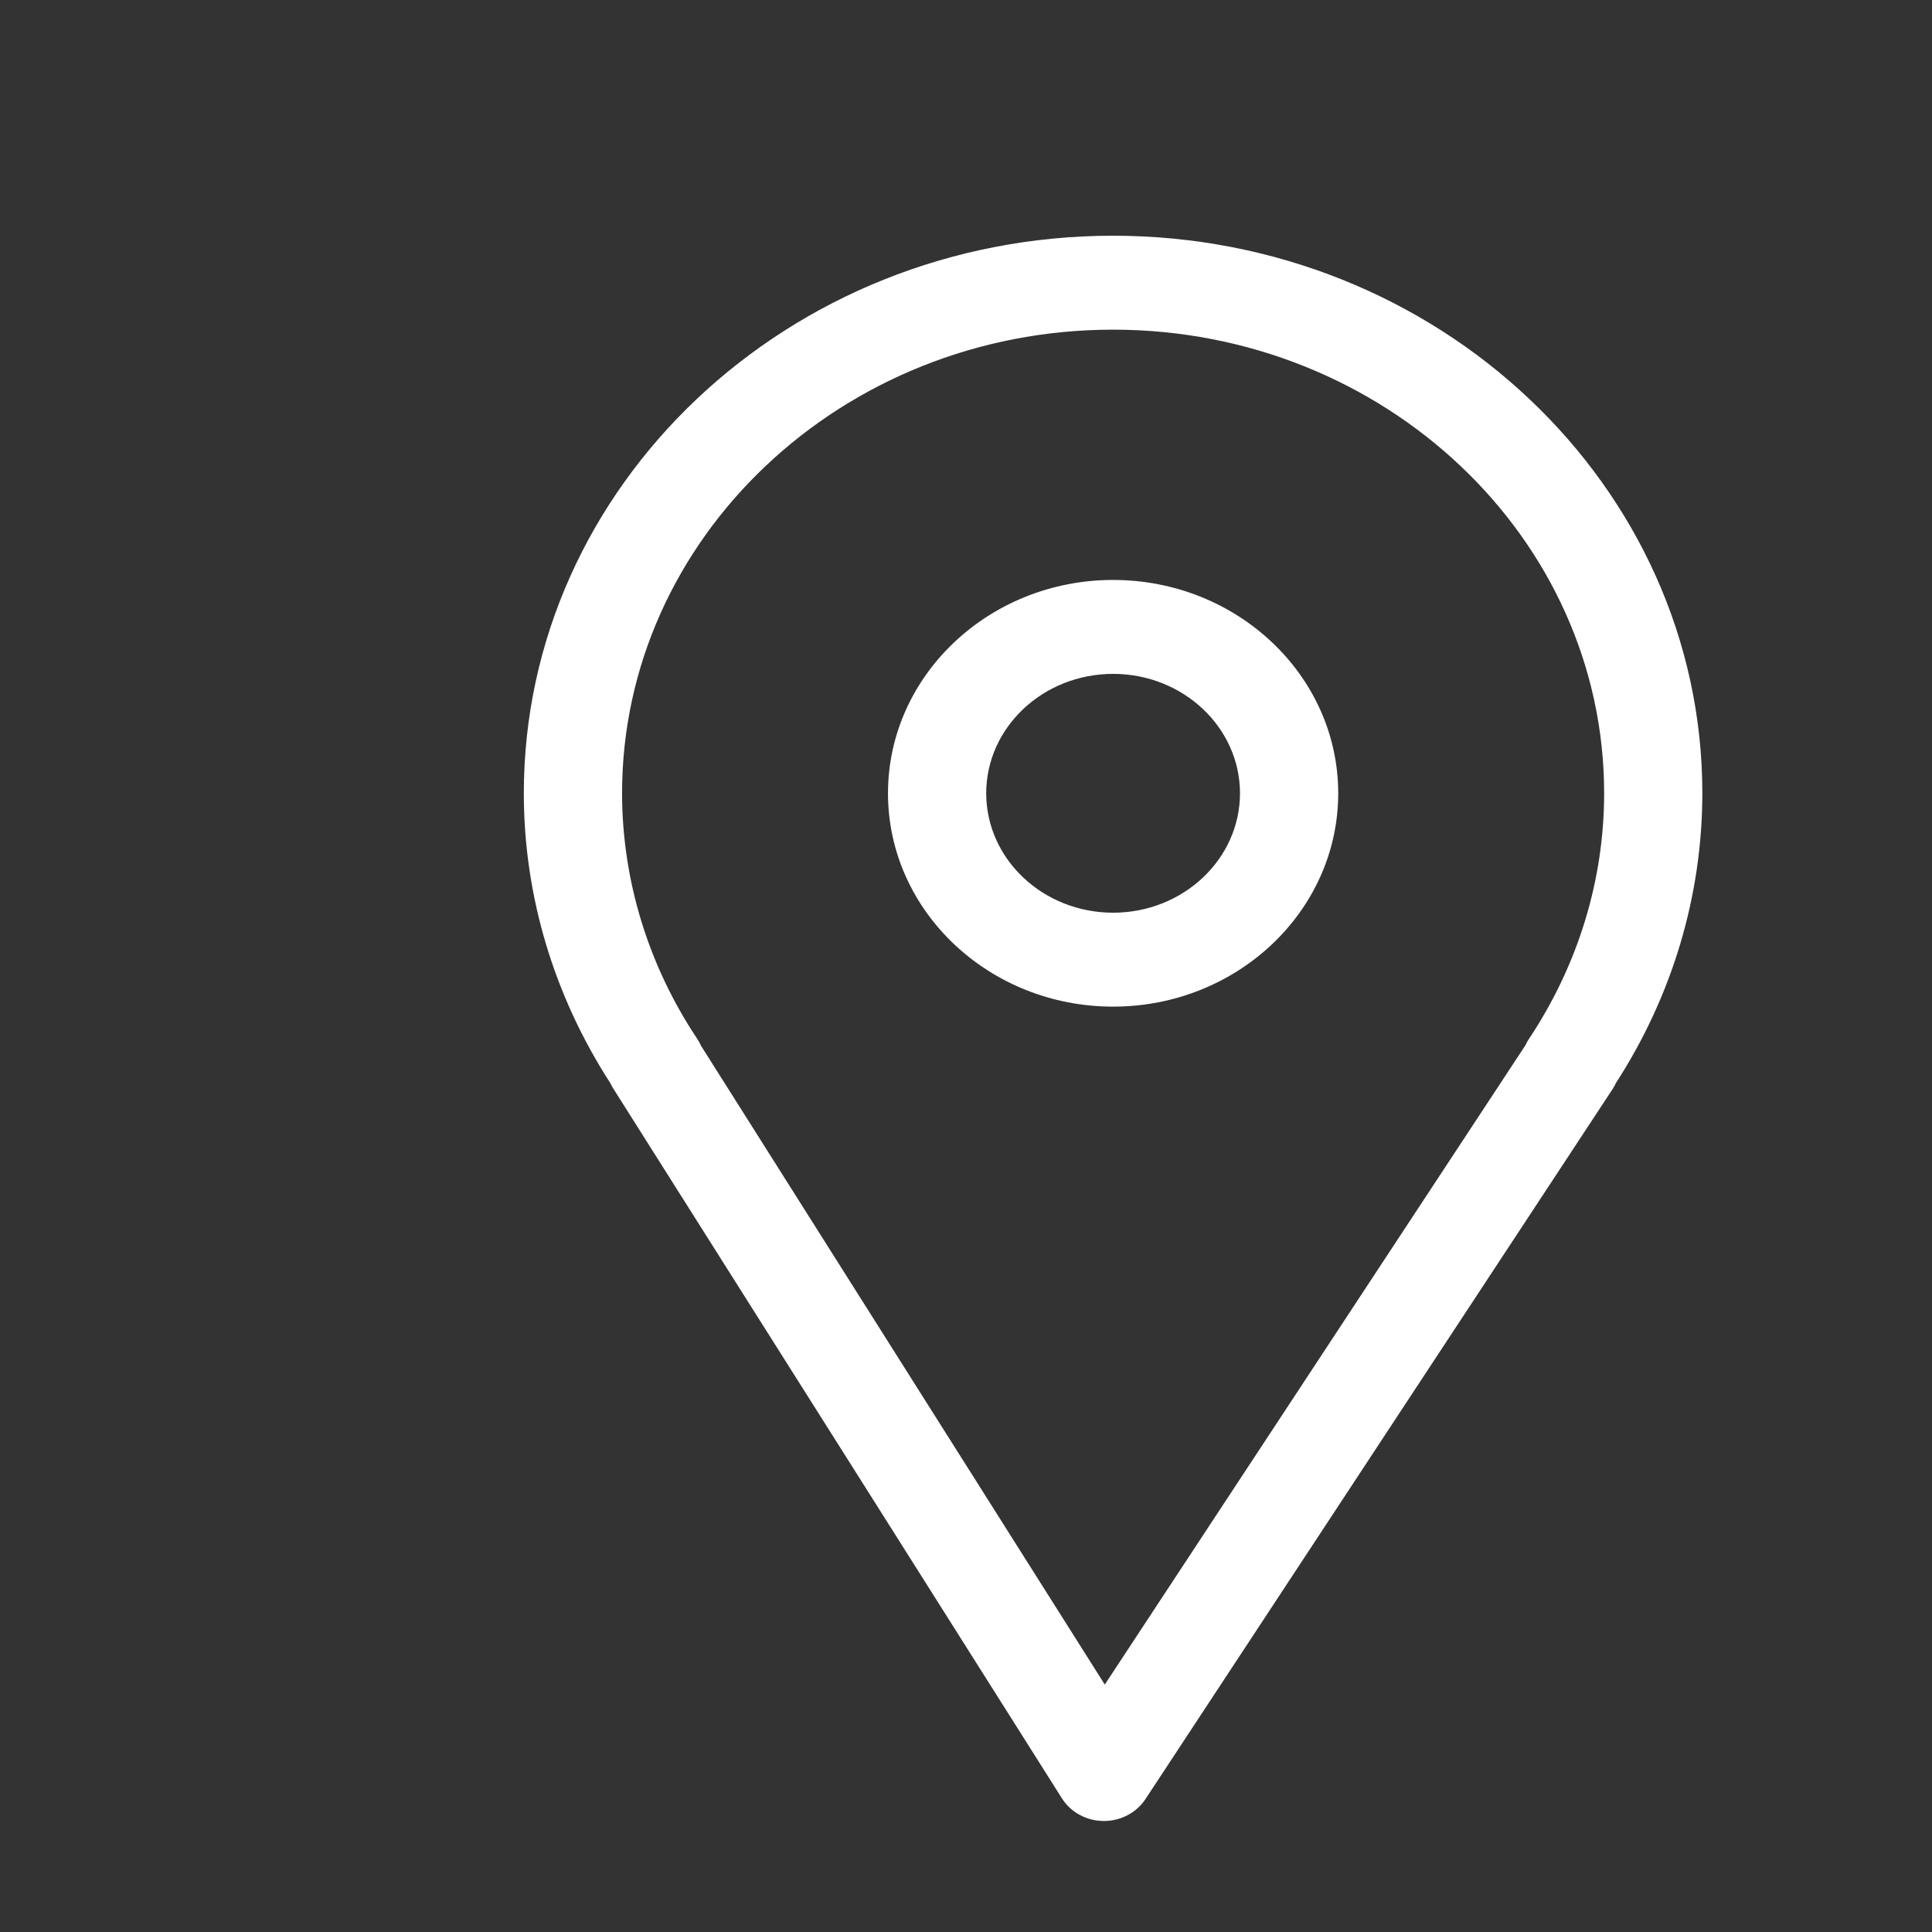
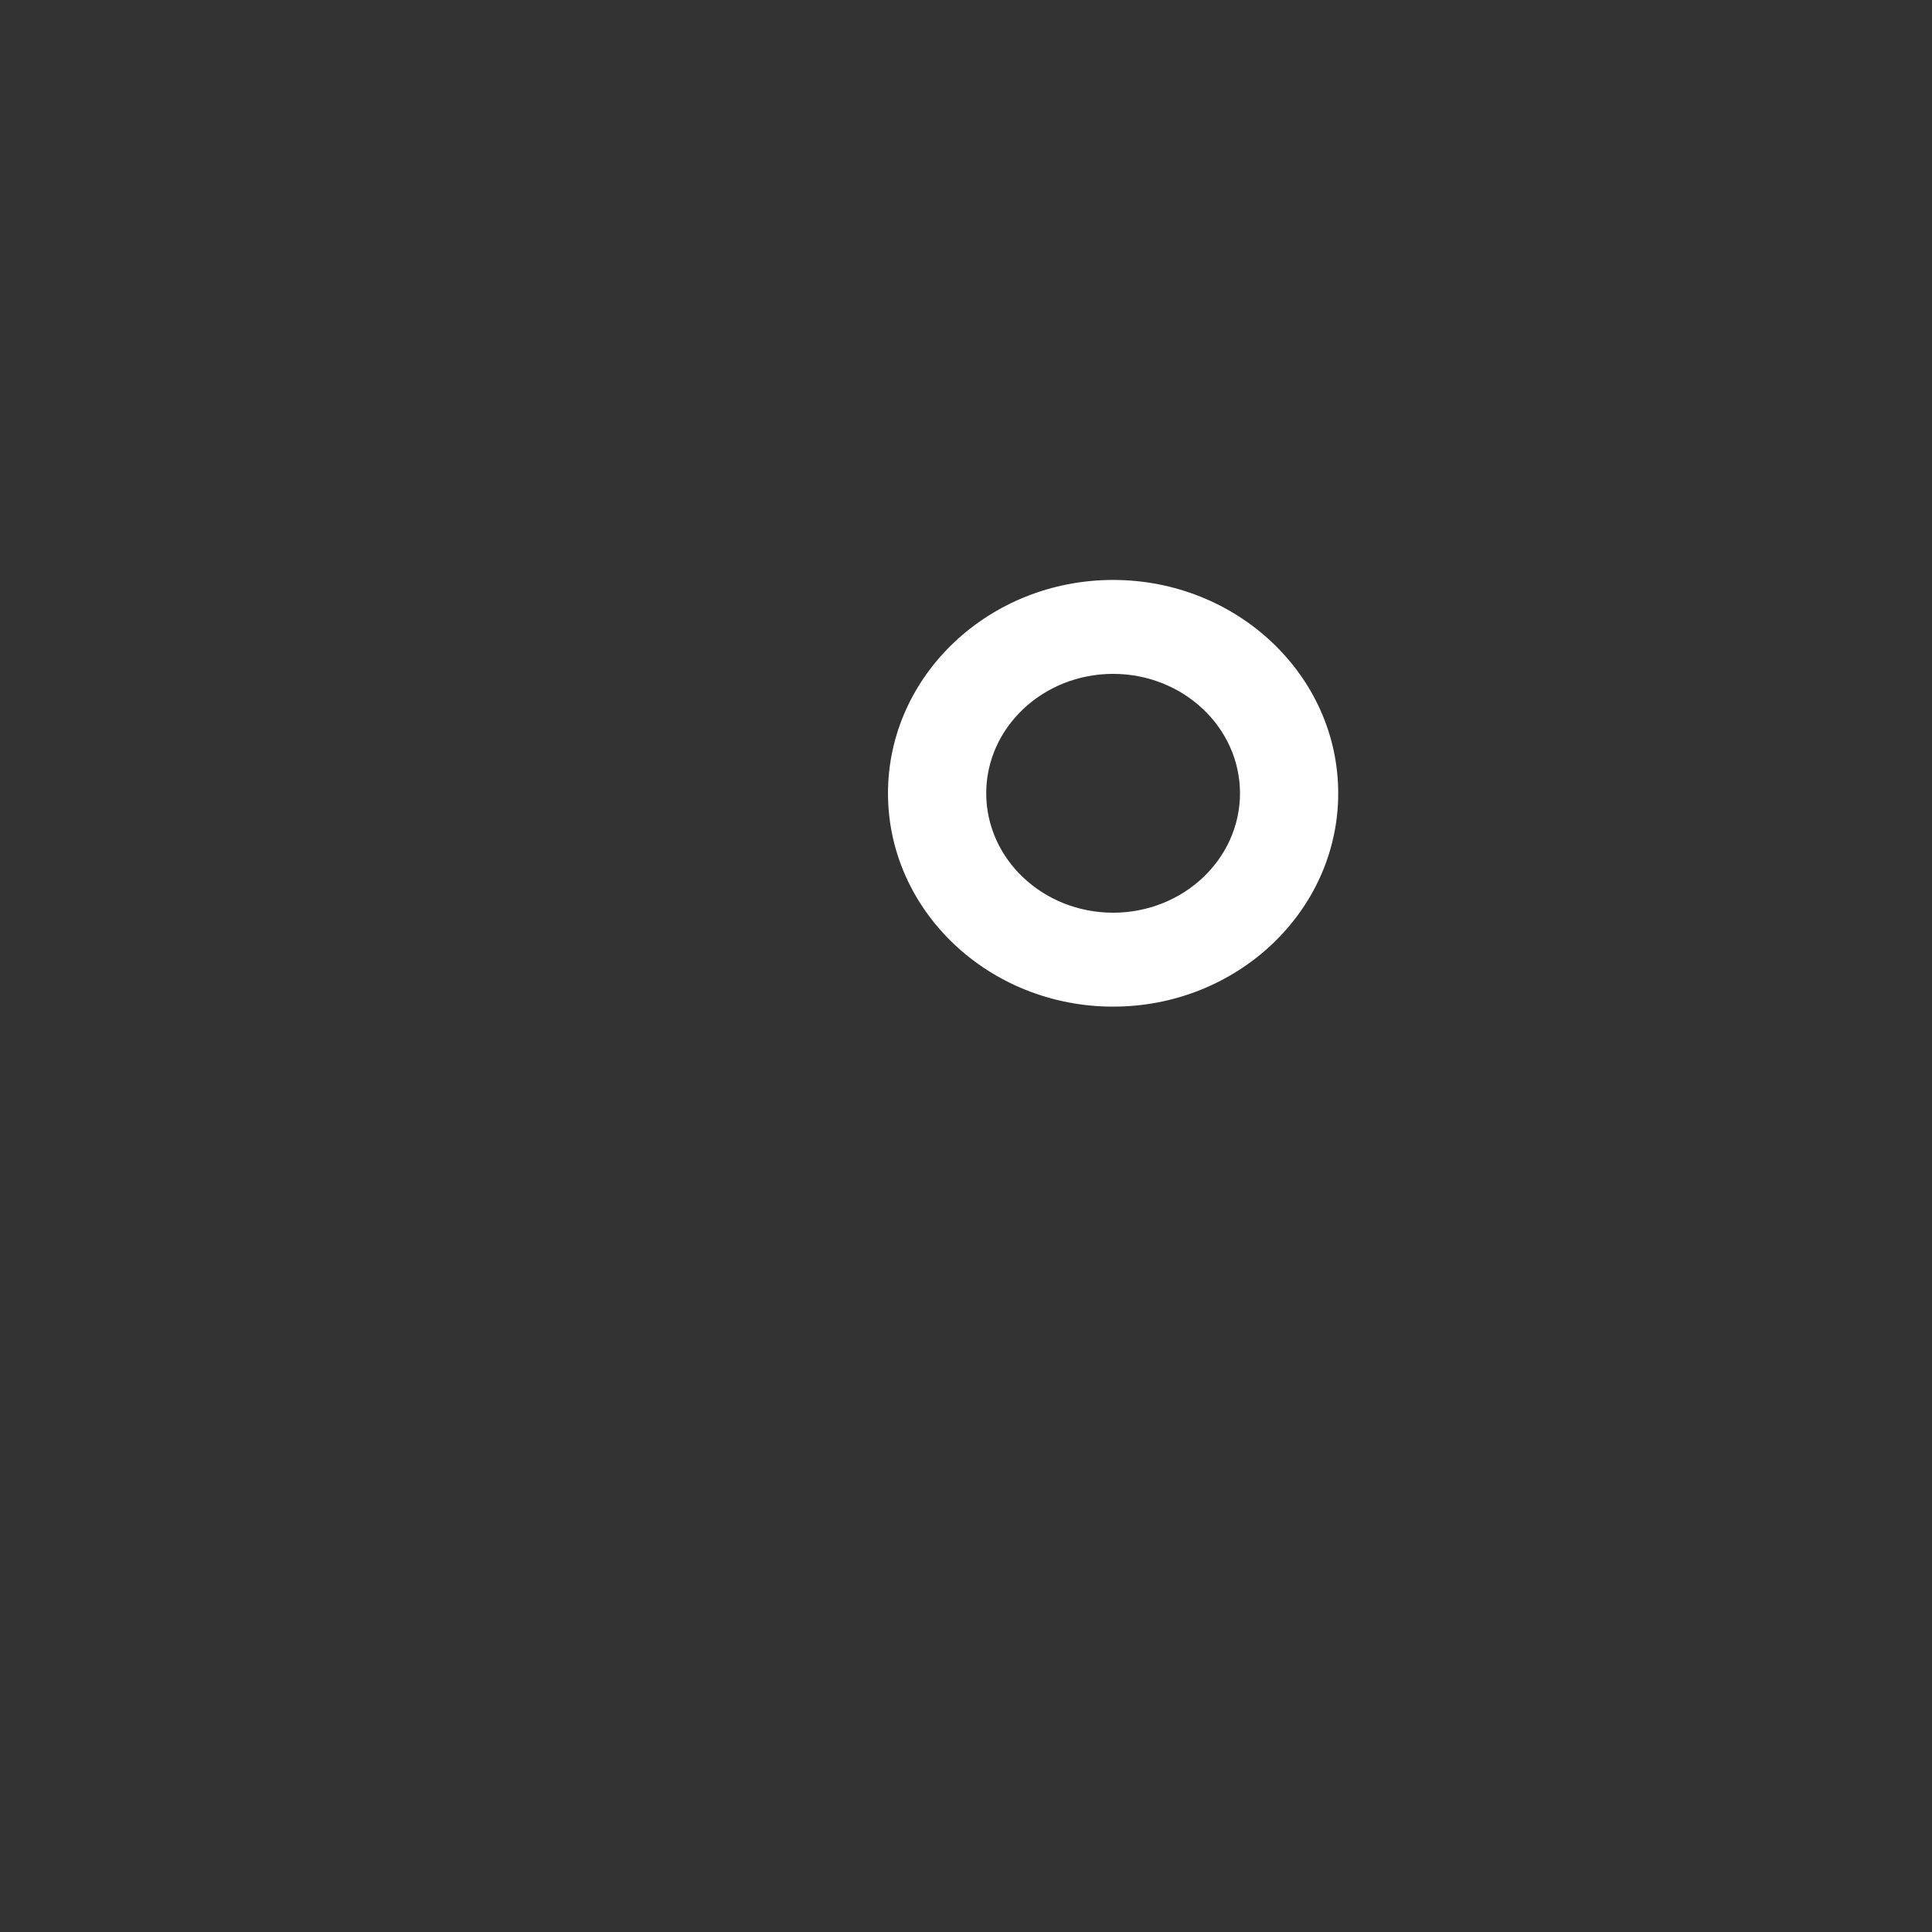
<svg xmlns="http://www.w3.org/2000/svg" viewBox="0 0 100.00 100.00" data-guides="{&quot;vertical&quot;:[],&quot;horizontal&quot;:[]}">
  <rect x="0" y="0" width="100.00" height="100.00" fill="#333333" stroke="none" />
  <defs />
-   <path fill="#ffffff" stroke="#ffffff" fill-opacity="1" stroke-width="1" stroke-opacity="1" color="rgb(51, 51, 51)" fill-rule="evenodd" id="tSvg43946da7a5" title="Path 3" d="M32.165 56.074C39.906 68.321 47.647 80.568 55.387 92.814C55.752 93.392 56.41 93.749 57.121 93.754C57.127 93.754 57.133 93.754 57.139 93.754C57.844 93.754 58.501 93.409 58.873 92.843C66.931 80.596 74.988 68.349 83.046 56.102C83.105 56.011 83.157 55.916 83.198 55.819C86.082 51.378 87.61 46.269 87.613 41.058C87.613 25.422 74.153 12.701 57.609 12.701C41.07 12.701 27.613 25.422 27.613 41.058C27.613 46.263 29.139 51.36 32.031 55.823C32.069 55.909 32.114 55.993 32.165 56.074ZM57.61 16.563C71.903 16.563 83.53 27.552 83.53 41.059C83.53 45.647 82.154 50.143 79.551 54.057C79.489 54.149 79.437 54.246 79.394 54.347C71.988 65.603 64.581 76.859 57.175 88.116C50.066 76.868 42.957 65.621 35.848 54.374C35.801 54.263 35.745 54.157 35.678 54.056C33.082 50.165 31.702 45.659 31.698 41.058C31.698 27.552 43.323 16.563 57.61 16.563Z" />
  <path fill="#ffffff" stroke="#ffffff" fill-opacity="1" stroke-width="1" stroke-opacity="1" color="rgb(51, 51, 51)" fill-rule="evenodd" id="tSvg16c432a6888" title="Path 4" d="M57.614 51.603C63.764 51.603 68.766 46.874 68.766 41.061C68.766 35.248 63.764 30.518 57.614 30.518C51.465 30.518 46.462 35.248 46.462 41.061C46.462 46.874 51.465 51.603 57.614 51.603ZM57.614 34.379C61.516 34.383 64.678 37.372 64.682 41.061C64.678 44.749 61.516 47.738 57.614 47.742C53.713 47.738 50.551 44.749 50.546 41.061C50.55 37.372 53.712 34.383 57.614 34.379ZM83.403 104.841C66.21 104.841 49.017 104.841 31.824 104.841C30.252 104.841 29.269 106.449 30.055 107.736C30.42 108.333 31.094 108.701 31.824 108.701C49.017 108.701 66.21 108.701 83.403 108.701C84.975 108.701 85.958 107.093 85.172 105.806C84.807 105.209 84.133 104.841 83.403 104.841Z" />
</svg>